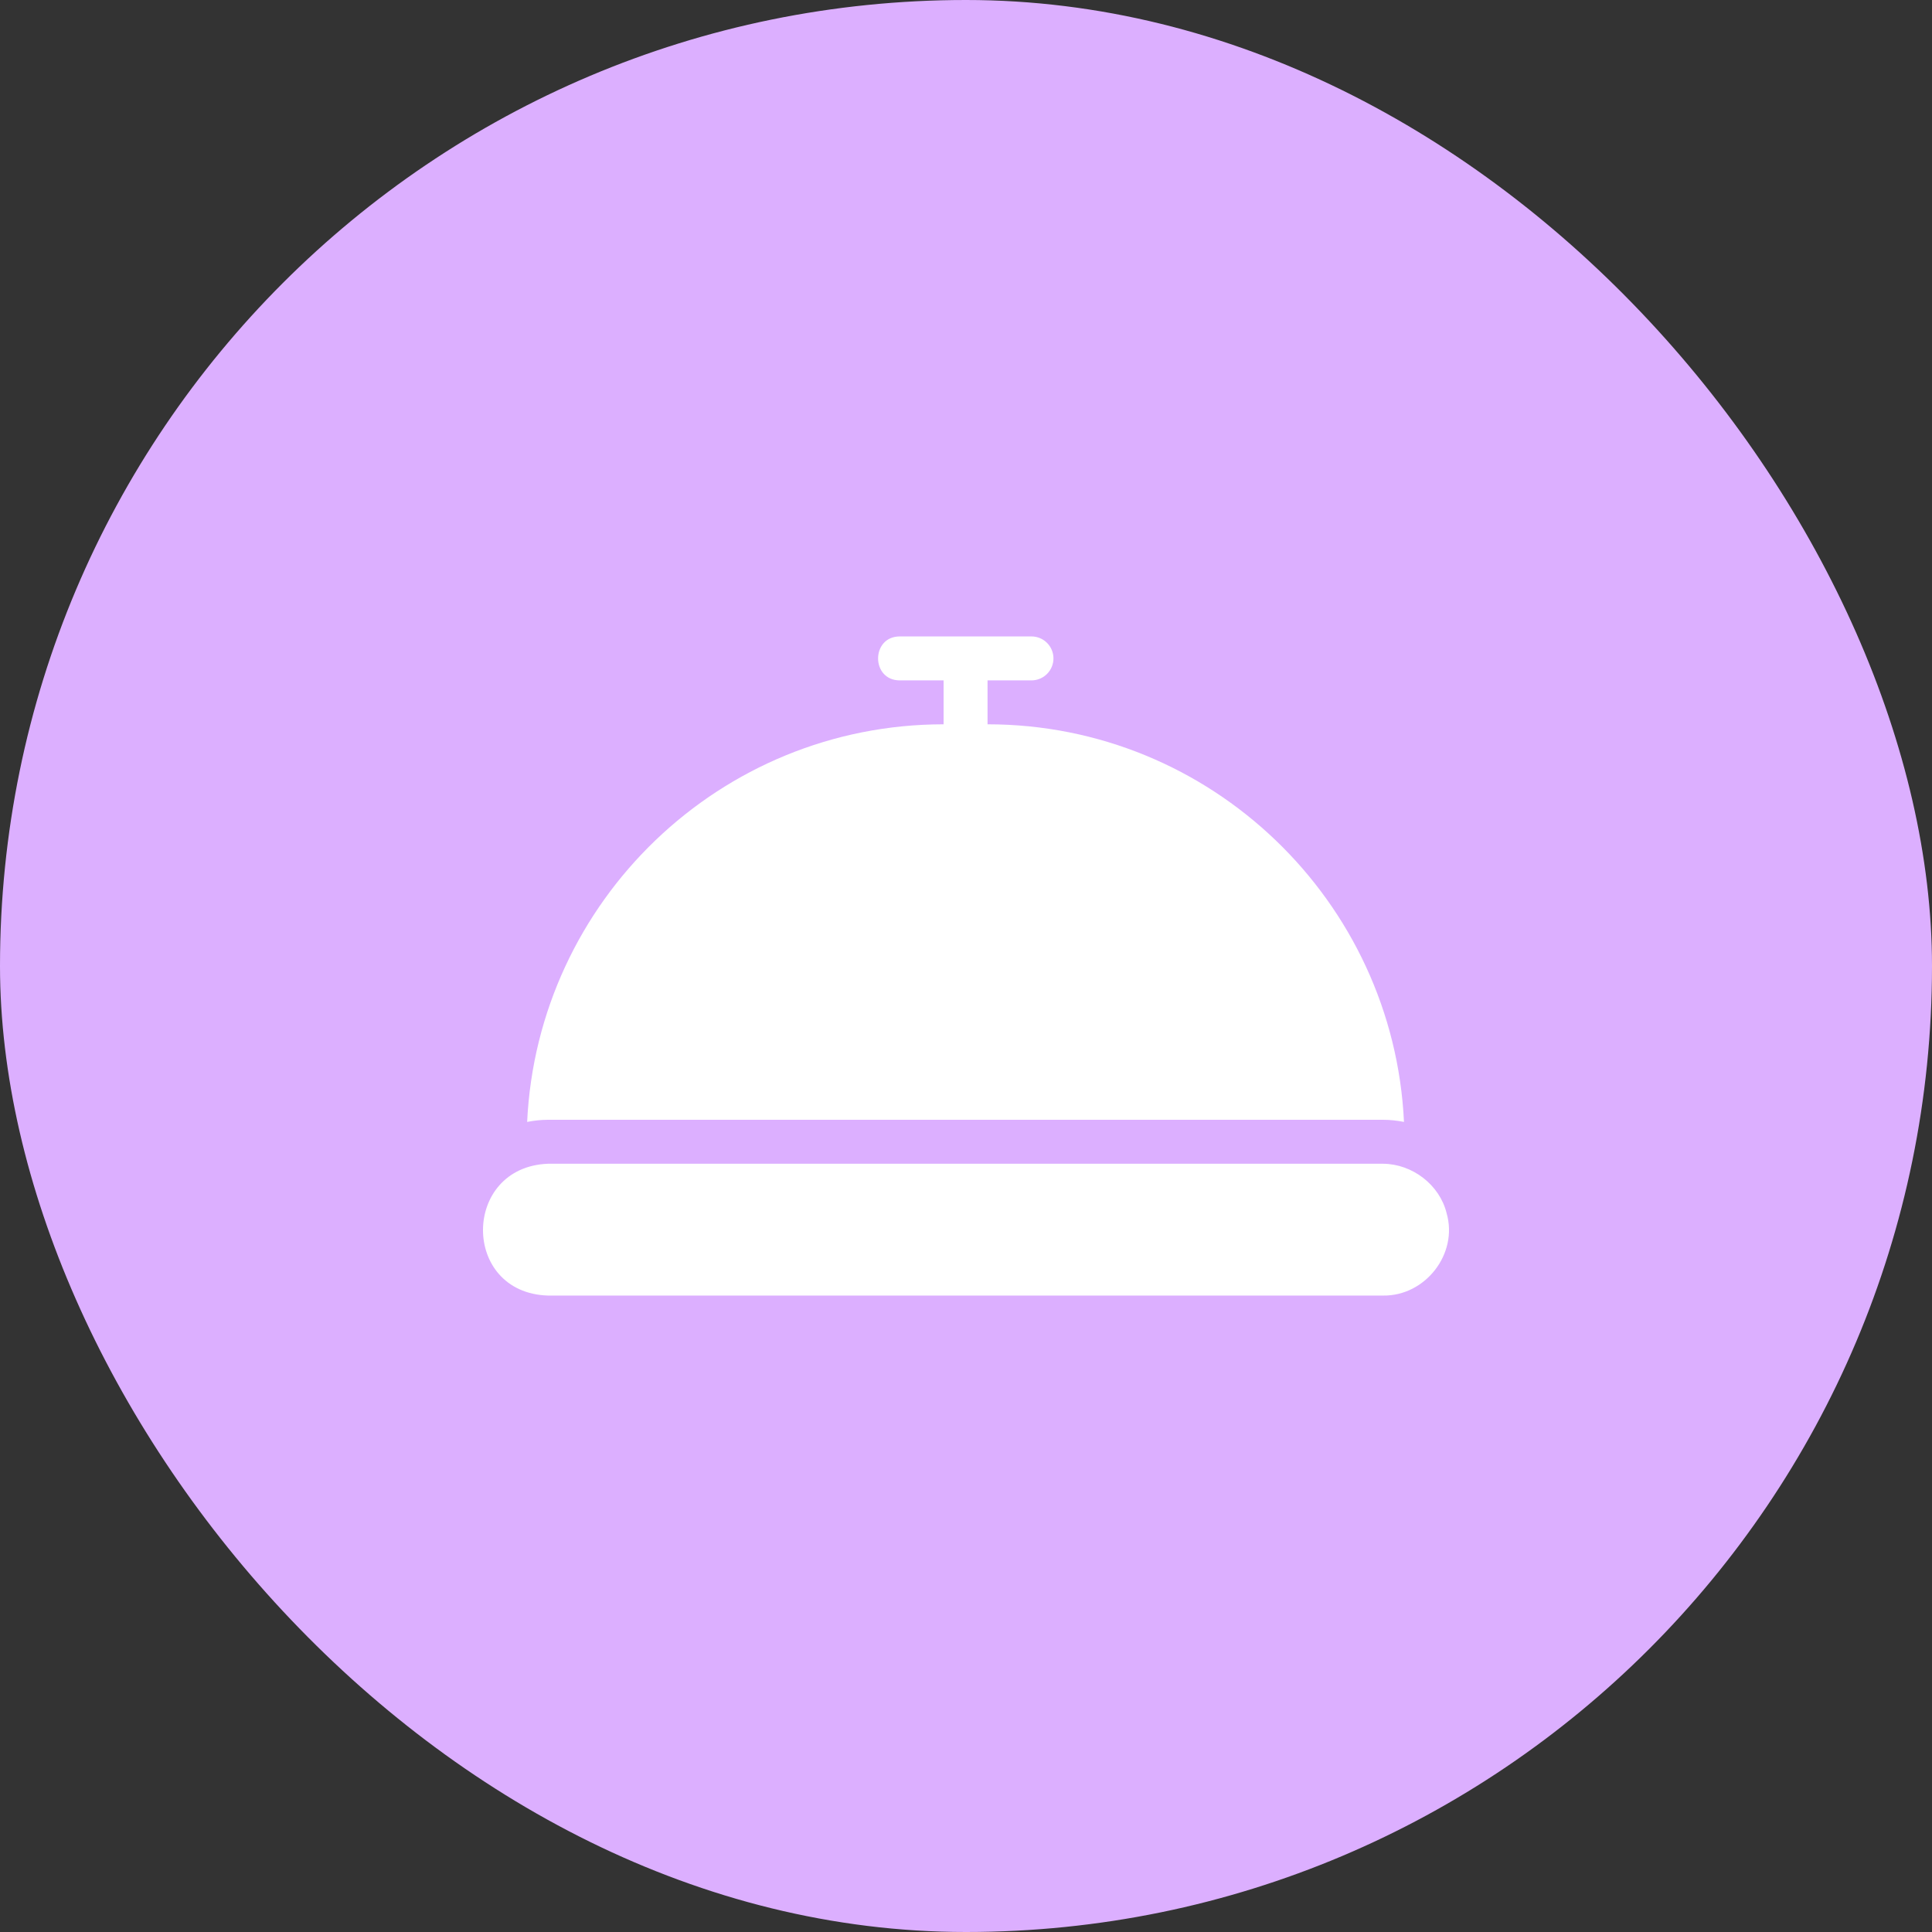
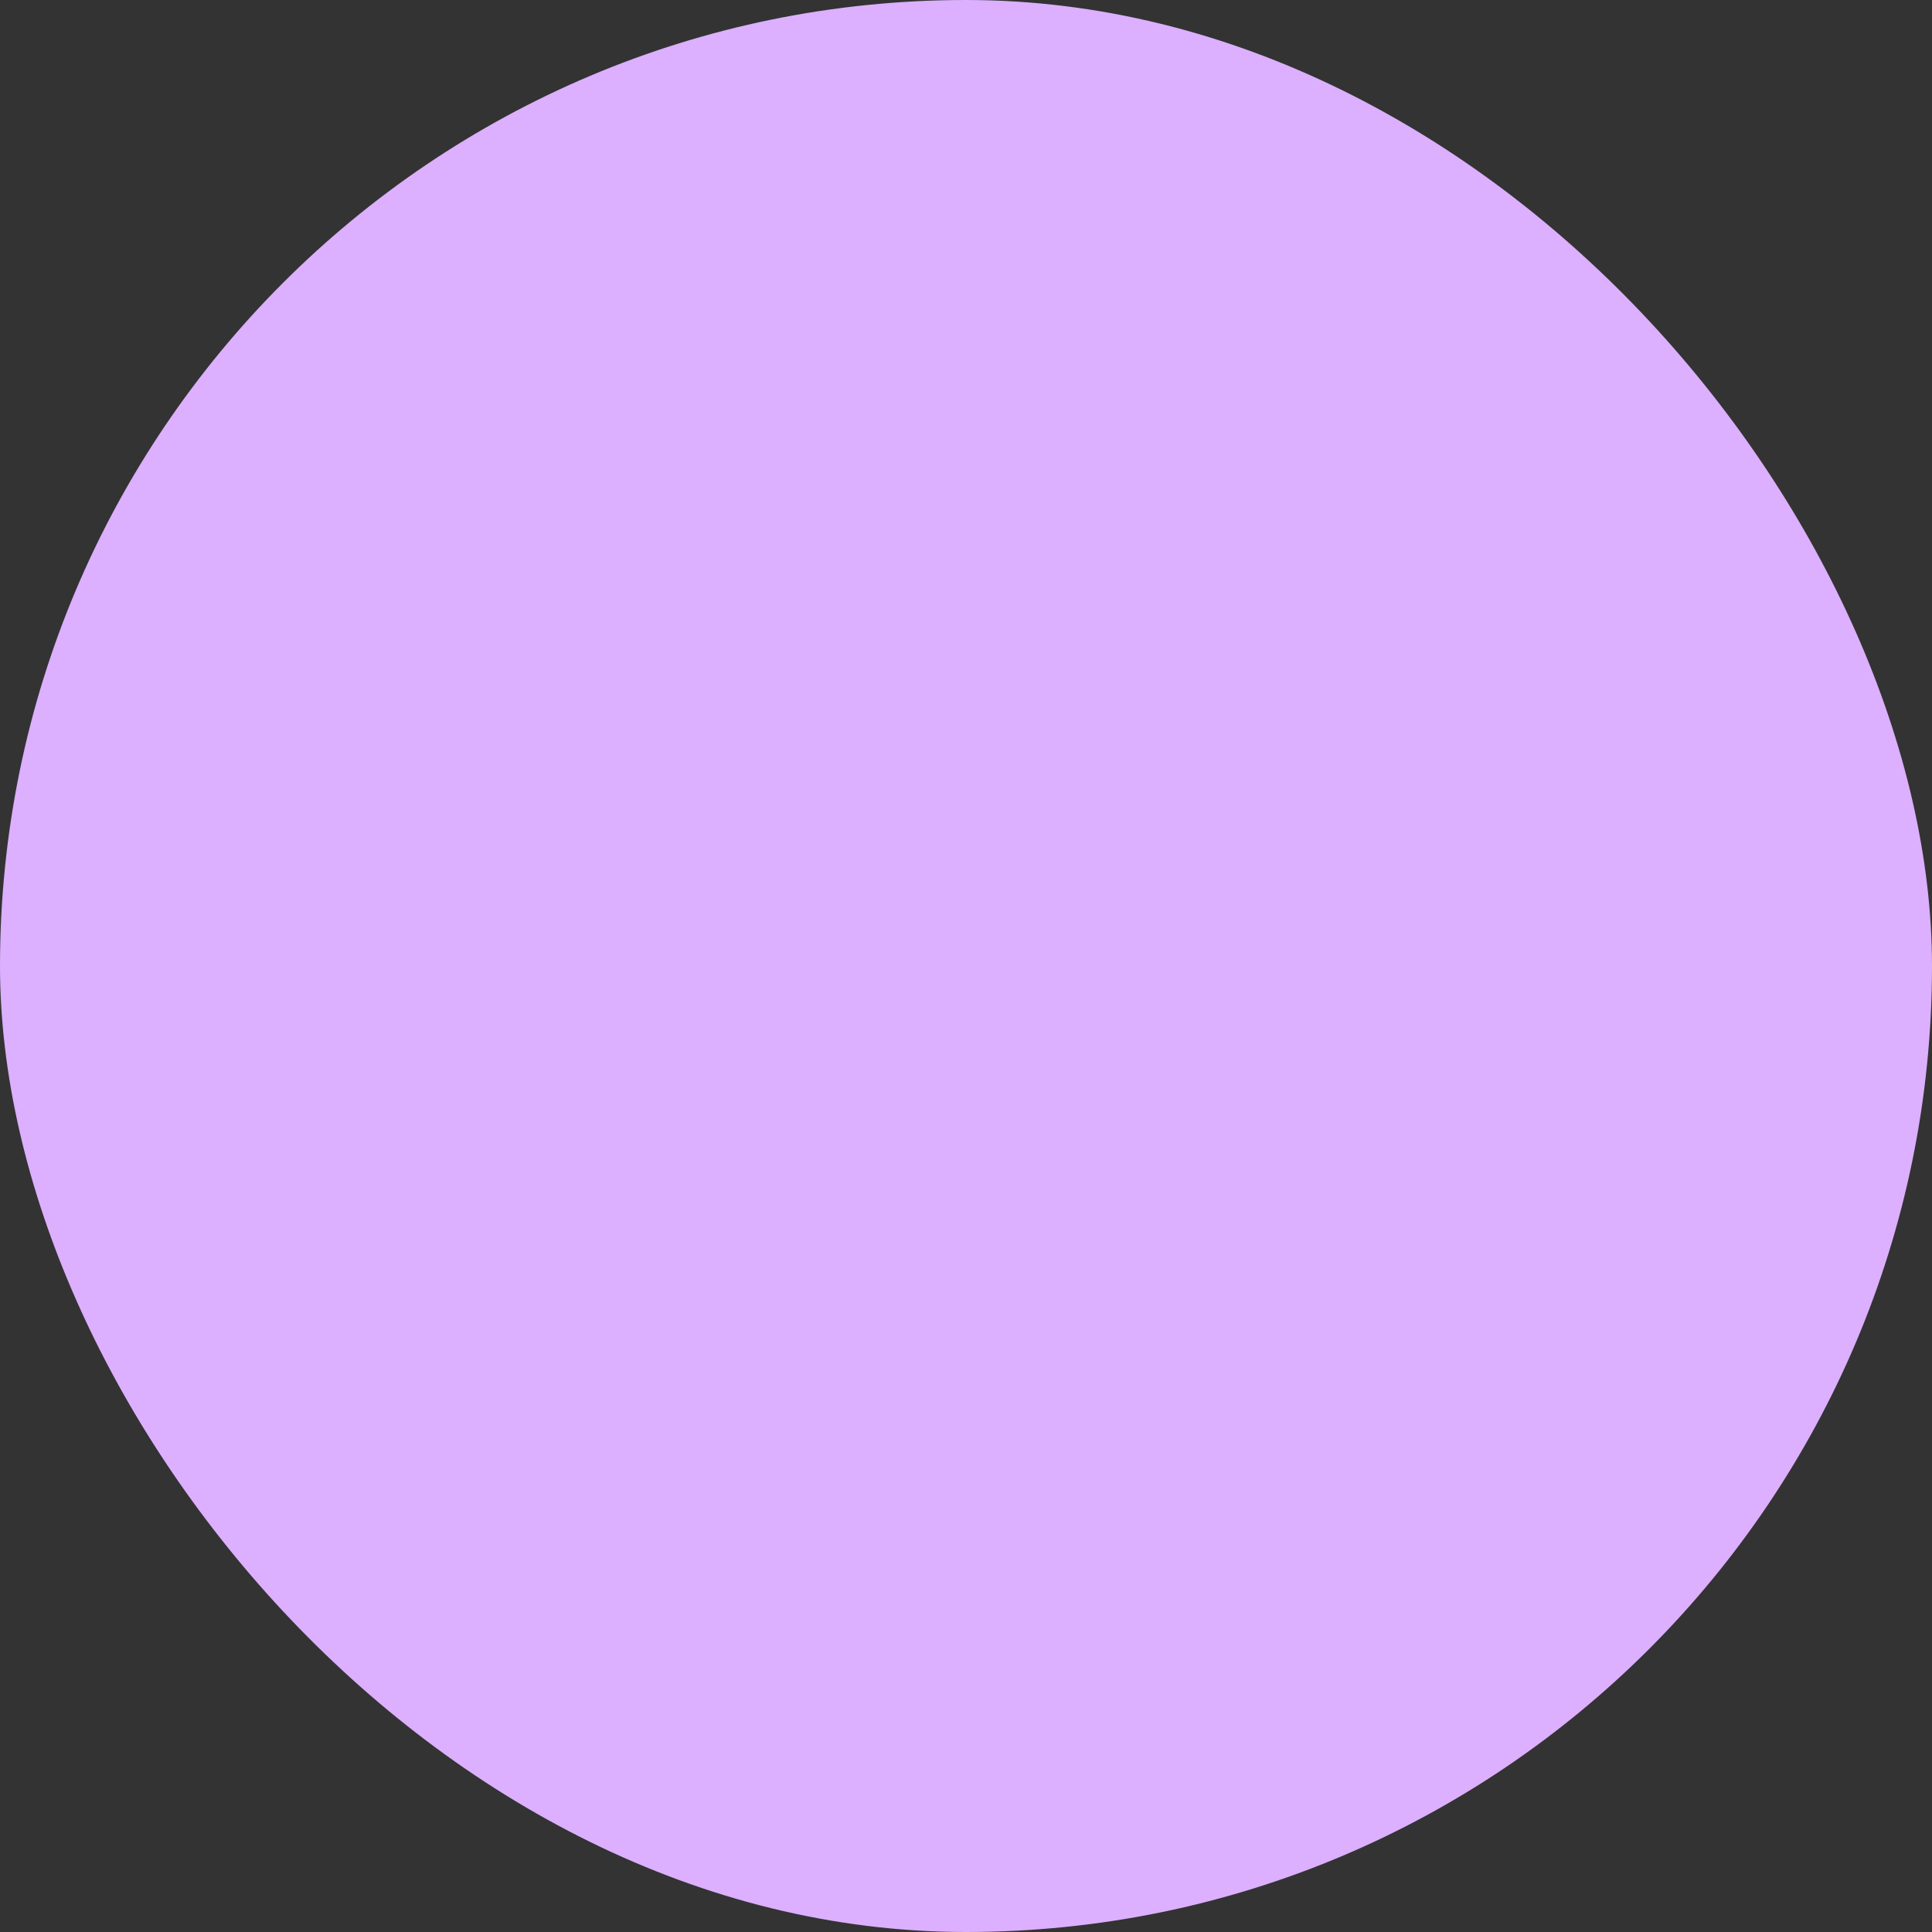
<svg xmlns="http://www.w3.org/2000/svg" width="60" height="60" viewBox="0 0 60 60" fill="none">
  <rect x="0" y="0" width="60" height="60" fill="#333333" stroke="none" />
  <rect width="60" height="60" rx="30" fill="#DCAFFF" />
-   <path d="M44.926 37.678C44.71 36.795 43.861 36.147 42.951 36.141H17.022C14.34 36.239 14.312 40.154 17.022 40.235H42.951C44.261 40.255 45.291 38.941 44.926 37.678ZM16.371 34.842C16.582 34.801 16.799 34.776 17.022 34.776H42.951C43.174 34.776 43.391 34.801 43.602 34.842C43.277 27.981 37.609 22.494 30.669 22.494V21.13H32.033C32.214 21.13 32.388 21.058 32.516 20.93C32.644 20.802 32.716 20.628 32.716 20.447C32.716 20.266 32.644 20.093 32.516 19.965C32.388 19.837 32.214 19.765 32.033 19.765H27.939C27.048 19.77 27.046 21.125 27.939 21.13H29.304V22.494C22.363 22.494 16.696 27.981 16.371 34.842Z" fill="white" />
</svg>